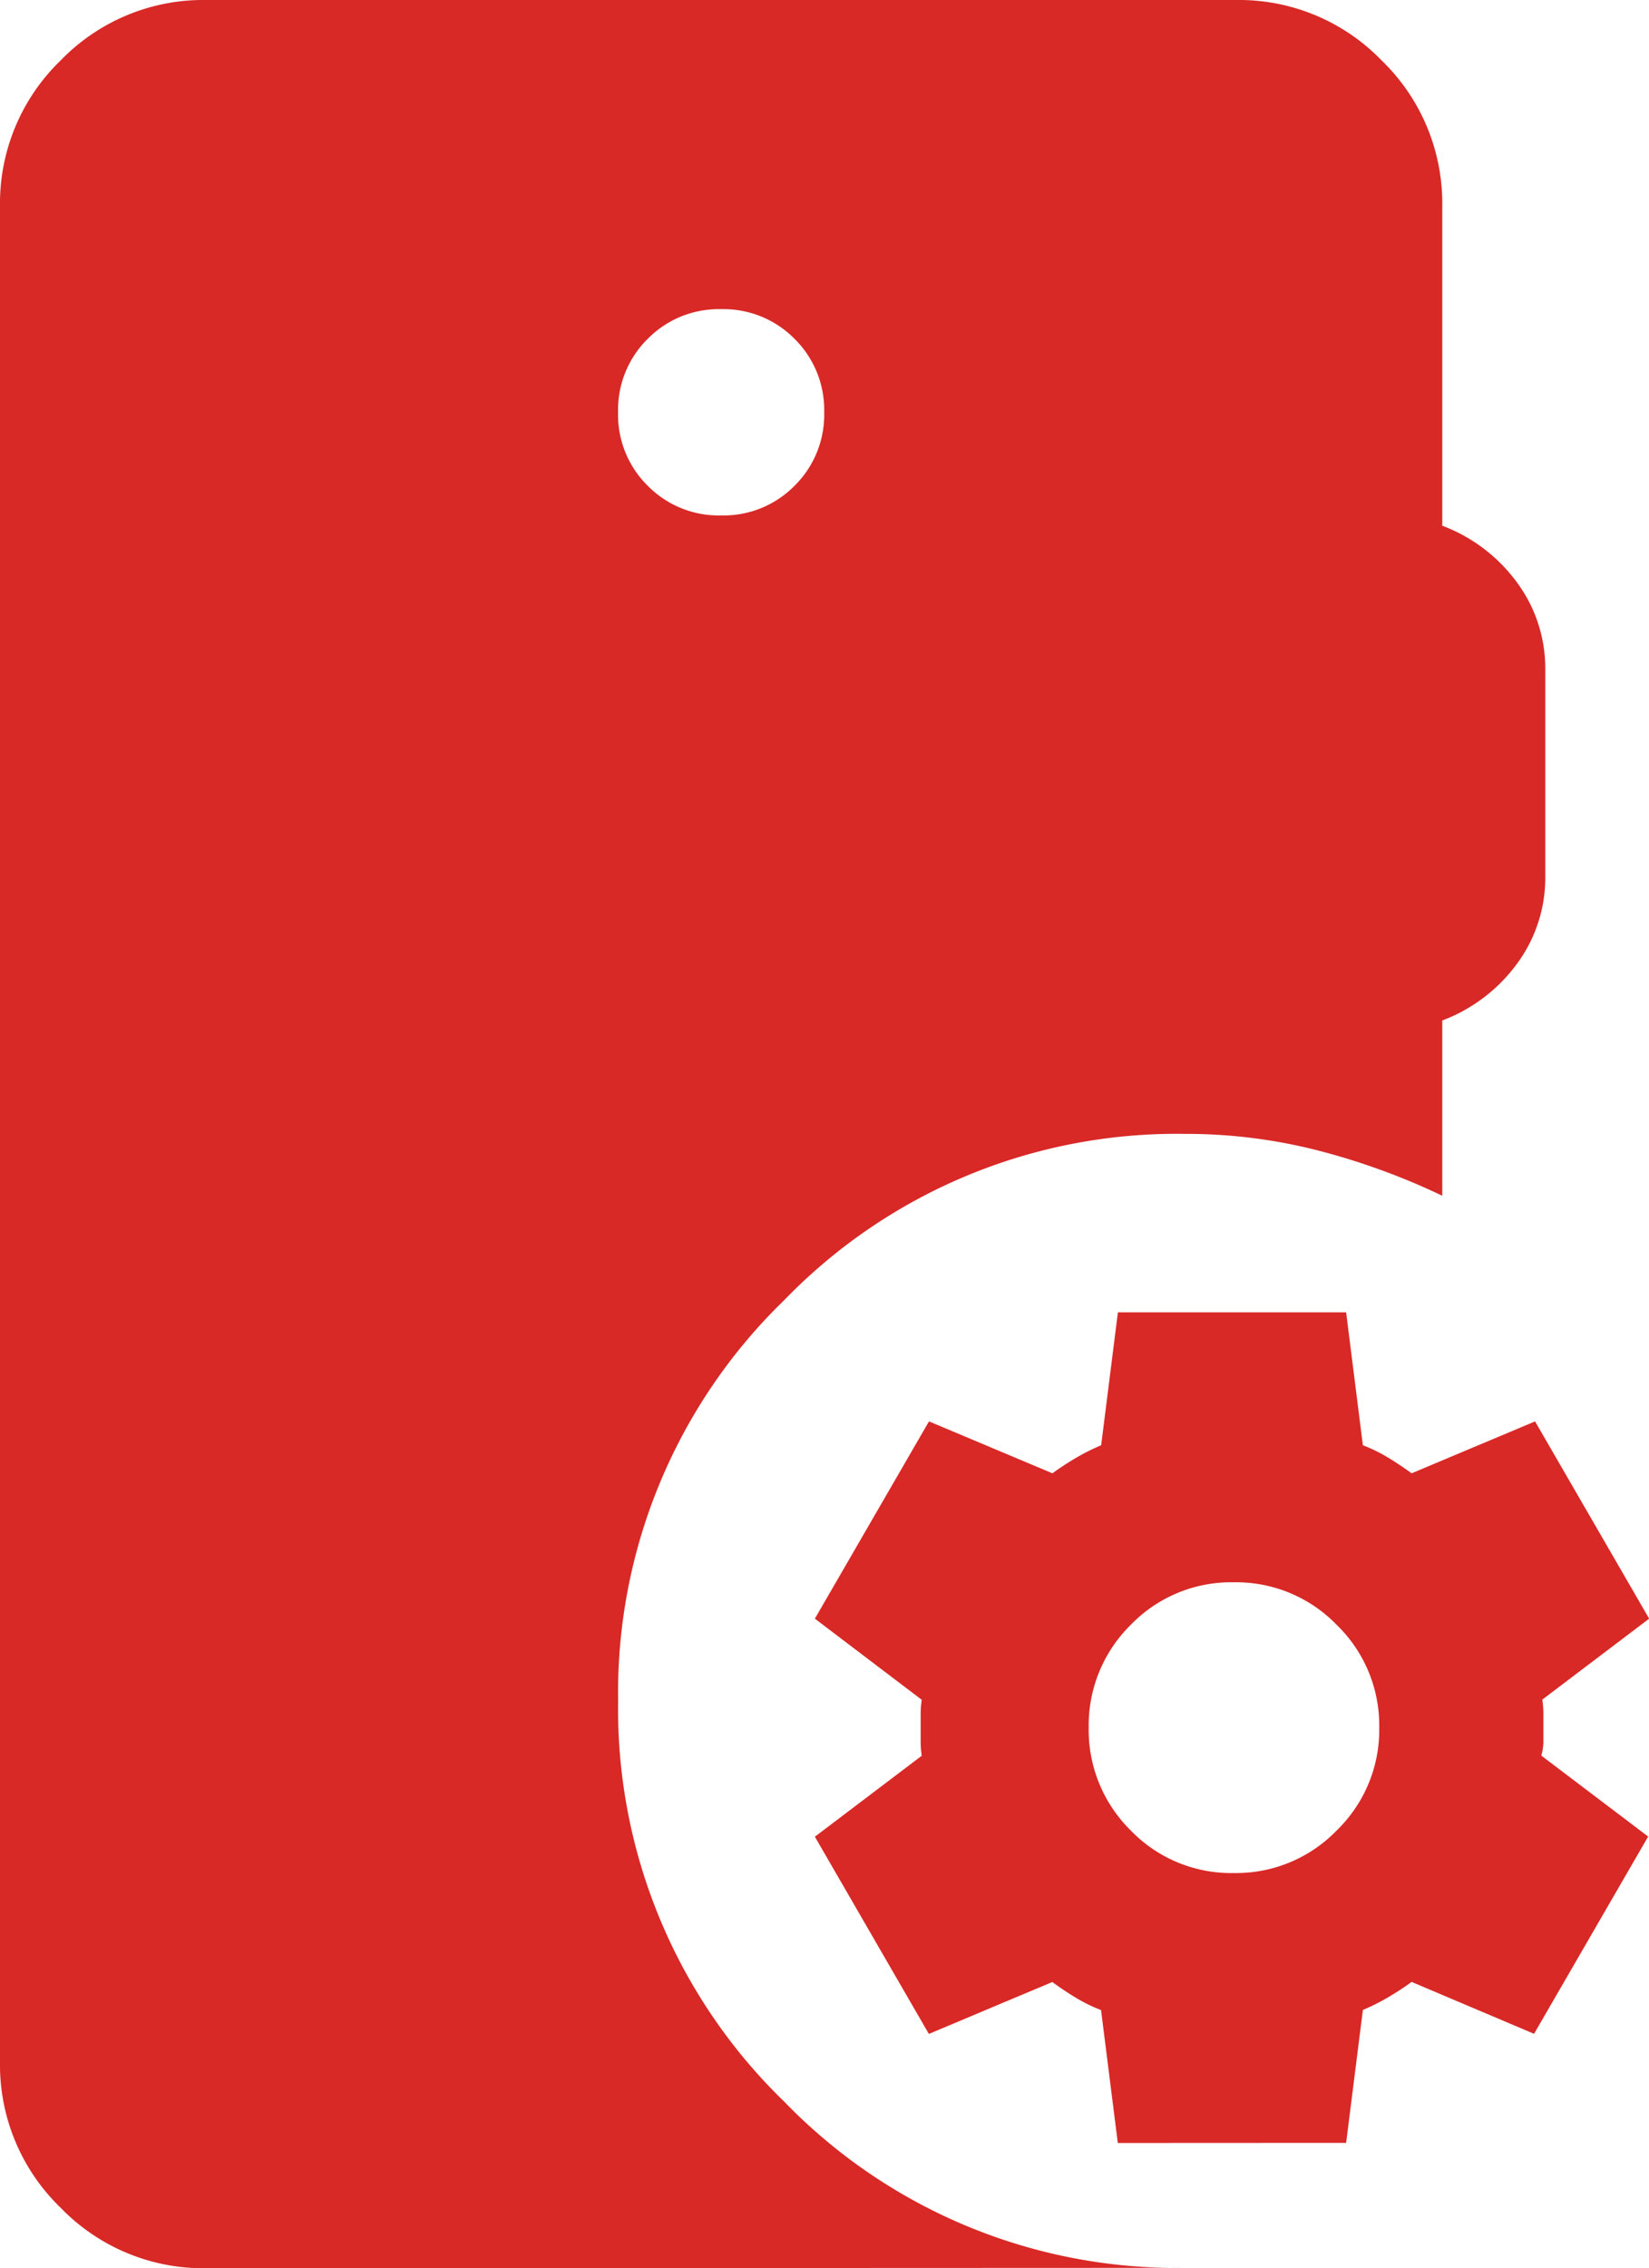
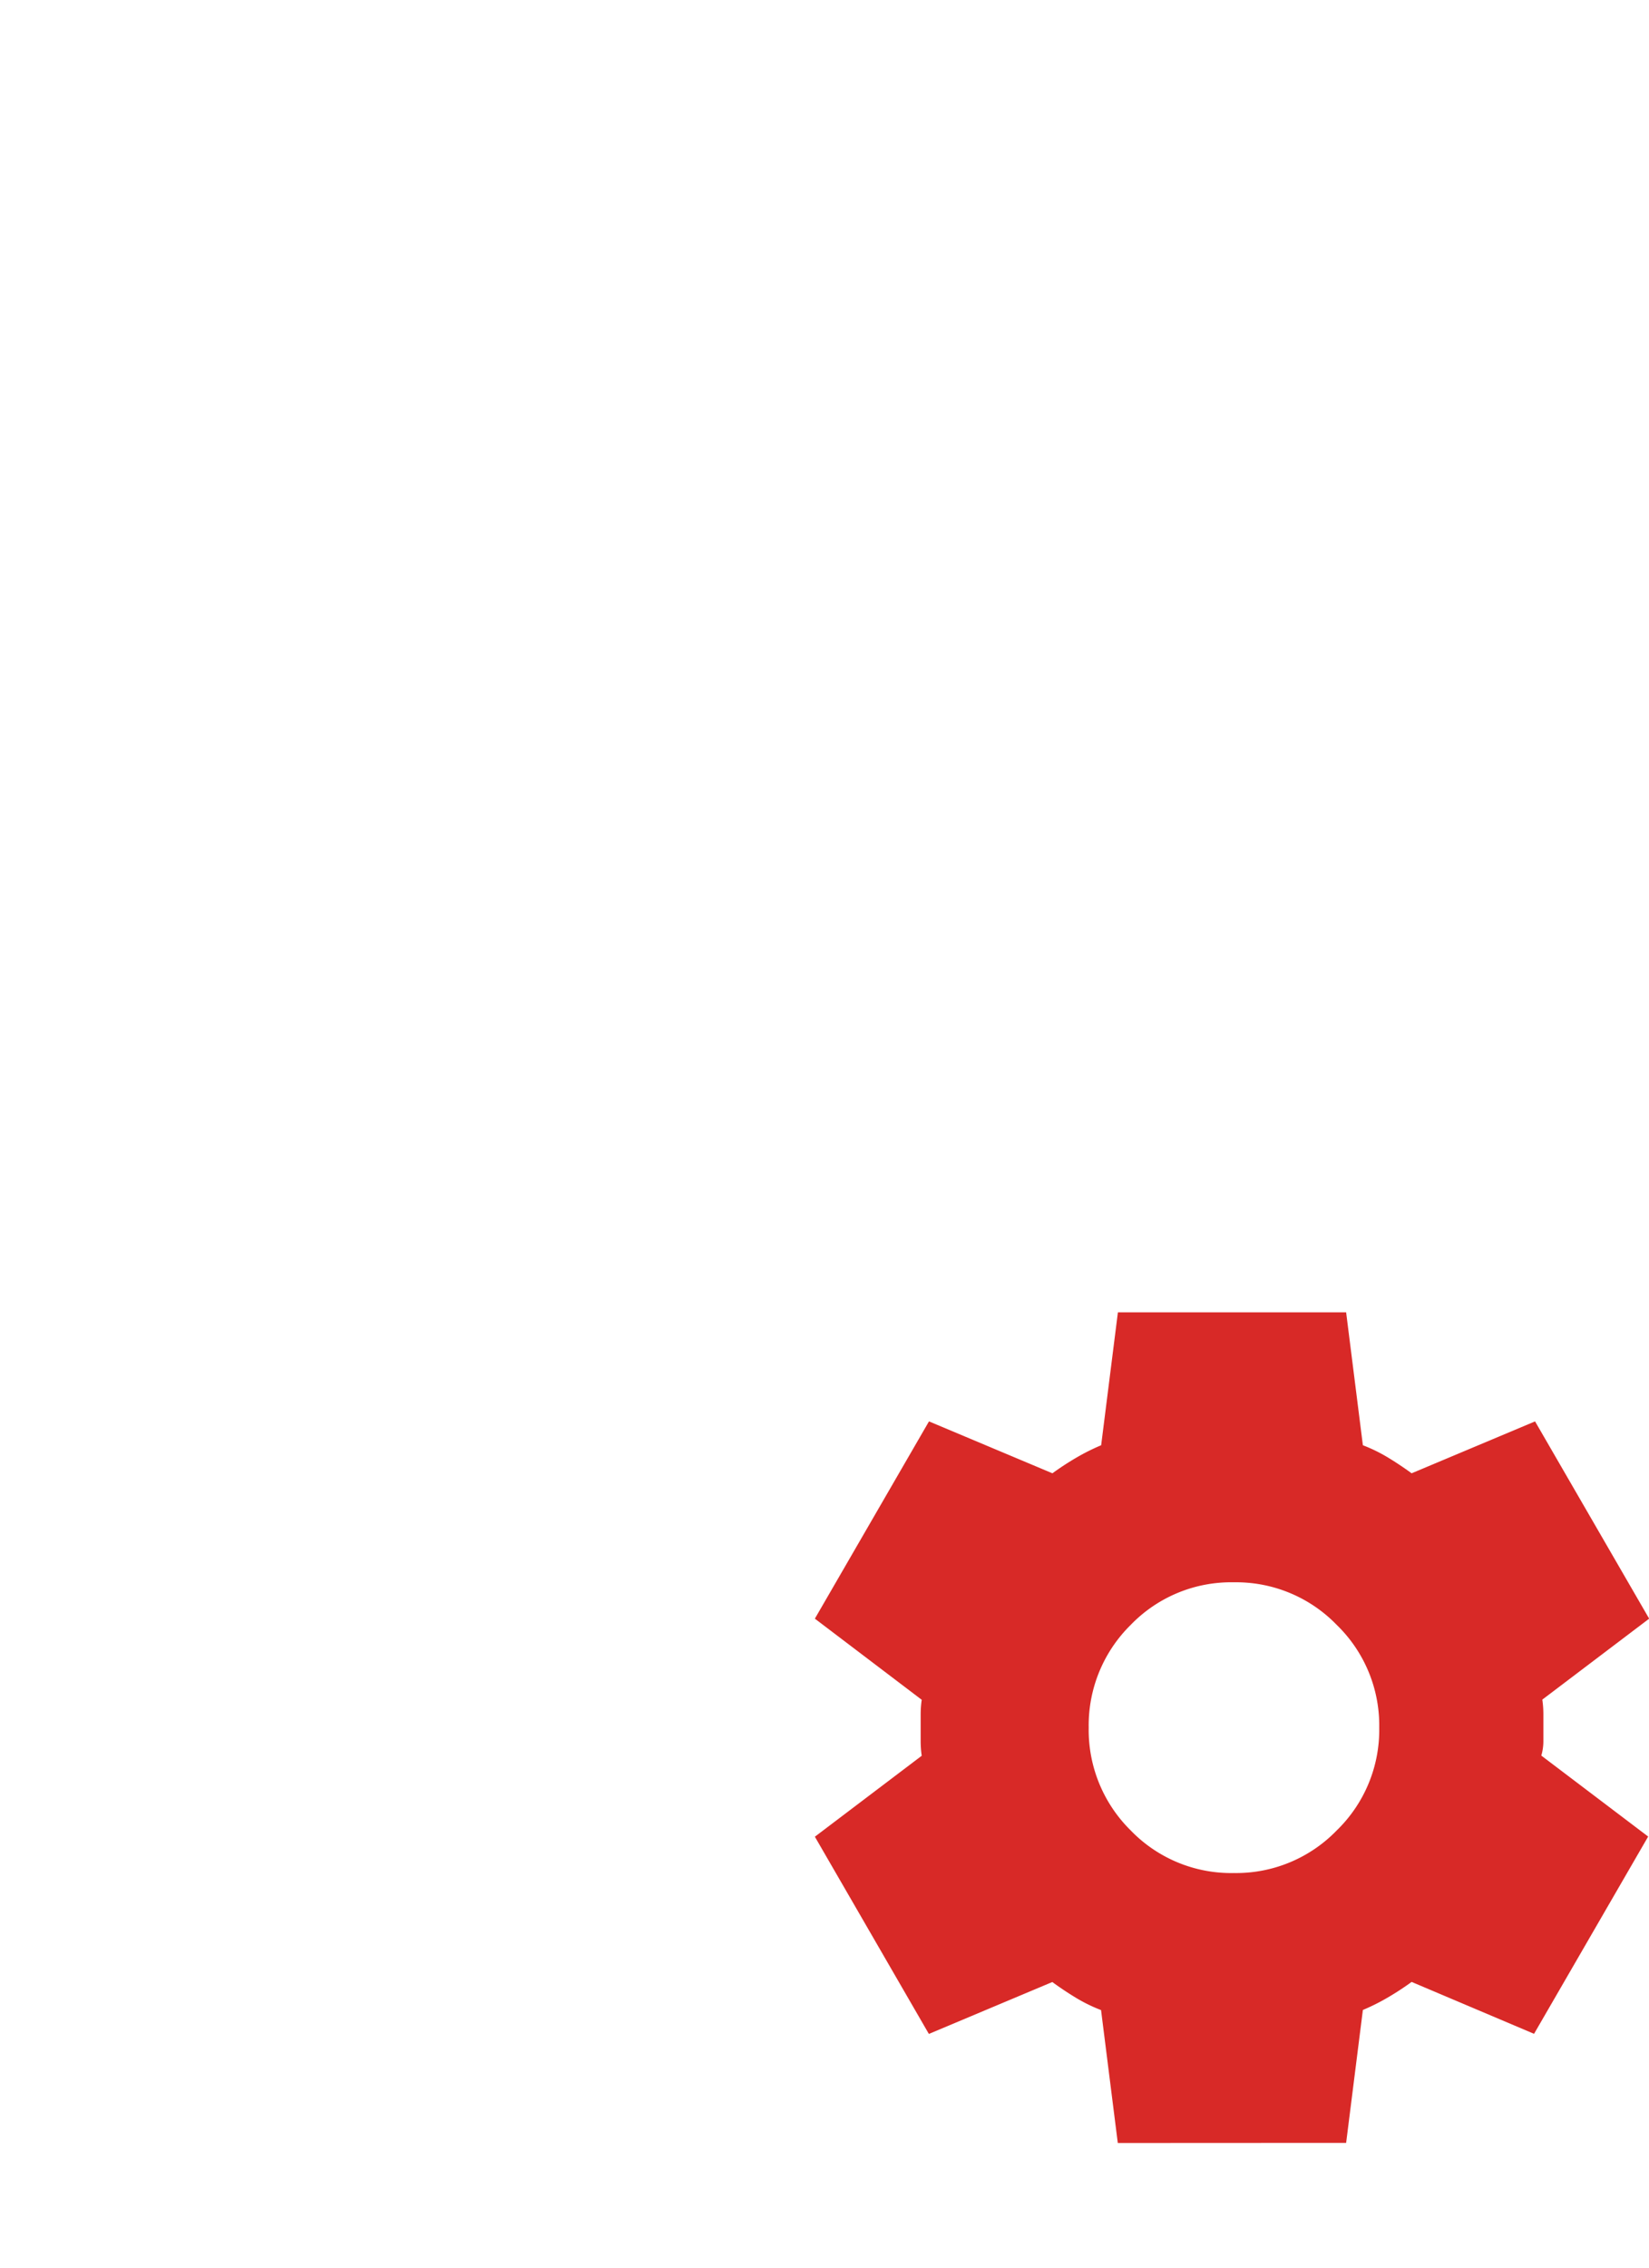
<svg xmlns="http://www.w3.org/2000/svg" id="Group_50212" data-name="Group 50212" width="29.537" height="40.596" viewBox="0 0 29.537 40.596">
-   <path id="mobile_wrench_24dp_5F6368_FILL1_wght400_GRAD0_opsz24" d="M212.917-910.774a1.785,1.785,0,0,0,1.315-.531,1.785,1.785,0,0,0,.531-1.315,1.786,1.786,0,0,0-.531-1.315,1.786,1.786,0,0,0-1.315-.531,1.786,1.786,0,0,0-1.315.531,1.786,1.786,0,0,0-.531,1.315,1.785,1.785,0,0,0,.531,1.315A1.785,1.785,0,0,0,212.917-910.774ZM203.691-879.4a3.554,3.554,0,0,1-2.606-1.084A3.554,3.554,0,0,1,200-883.095v-33.215a3.554,3.554,0,0,1,1.084-2.606A3.554,3.554,0,0,1,203.691-920h18.453a3.554,3.554,0,0,1,2.606,1.084,3.554,3.554,0,0,1,1.084,2.606v5.72a2.942,2.942,0,0,1,1.338,1.015,2.586,2.586,0,0,1,.507,1.568v3.69a2.586,2.586,0,0,1-.507,1.568,2.943,2.943,0,0,1-1.338,1.015v3.137a12.28,12.28,0,0,0-2.214-.807,9.493,9.493,0,0,0-2.4-.3,9.776,9.776,0,0,0-7.173,2.976,9.777,9.777,0,0,0-2.975,7.173,9.777,9.777,0,0,0,2.975,7.173,9.777,9.777,0,0,0,7.173,2.975Z" transform="translate(-200 920)" fill="#d82927" />
  <path id="settings_24dp_5F6368_FILL1_wght400_GRAD0_opsz24_2_" data-name="settings_24dp_5F6368_FILL1_wght400_GRAD0_opsz24 (2)" d="M83.426-865.133l-.3-2.379a2.816,2.816,0,0,1-.455-.223q-.214-.13-.418-.279l-2.211.929L78-870.615l1.914-1.449a1.775,1.775,0,0,1-.019-.251v-.5a1.776,1.776,0,0,1,.019-.251L78-874.518l2.044-3.531,2.211.929a5.049,5.049,0,0,1,.427-.279,3.743,3.743,0,0,1,.446-.223l.3-2.379h4.088l.3,2.379a2.821,2.821,0,0,1,.455.223q.214.13.418.279l2.211-.929,2.044,3.531-1.914,1.449a1.776,1.776,0,0,1,.019.251v.5a.913.913,0,0,1-.037.251l1.914,1.449-2.044,3.531-2.193-.929a5.05,5.05,0,0,1-.427.279,3.733,3.733,0,0,1-.446.223l-.3,2.379Zm2.081-4.832a2.507,2.507,0,0,0,1.84-.762,2.507,2.507,0,0,0,.762-1.84,2.507,2.507,0,0,0-.762-1.84,2.507,2.507,0,0,0-1.84-.762,2.5,2.5,0,0,0-1.849.762,2.522,2.522,0,0,0-.753,1.84,2.523,2.523,0,0,0,.753,1.84A2.5,2.5,0,0,0,85.508-869.965Z" transform="translate(-63.404 903.491)" fill="#d82927" />
</svg>